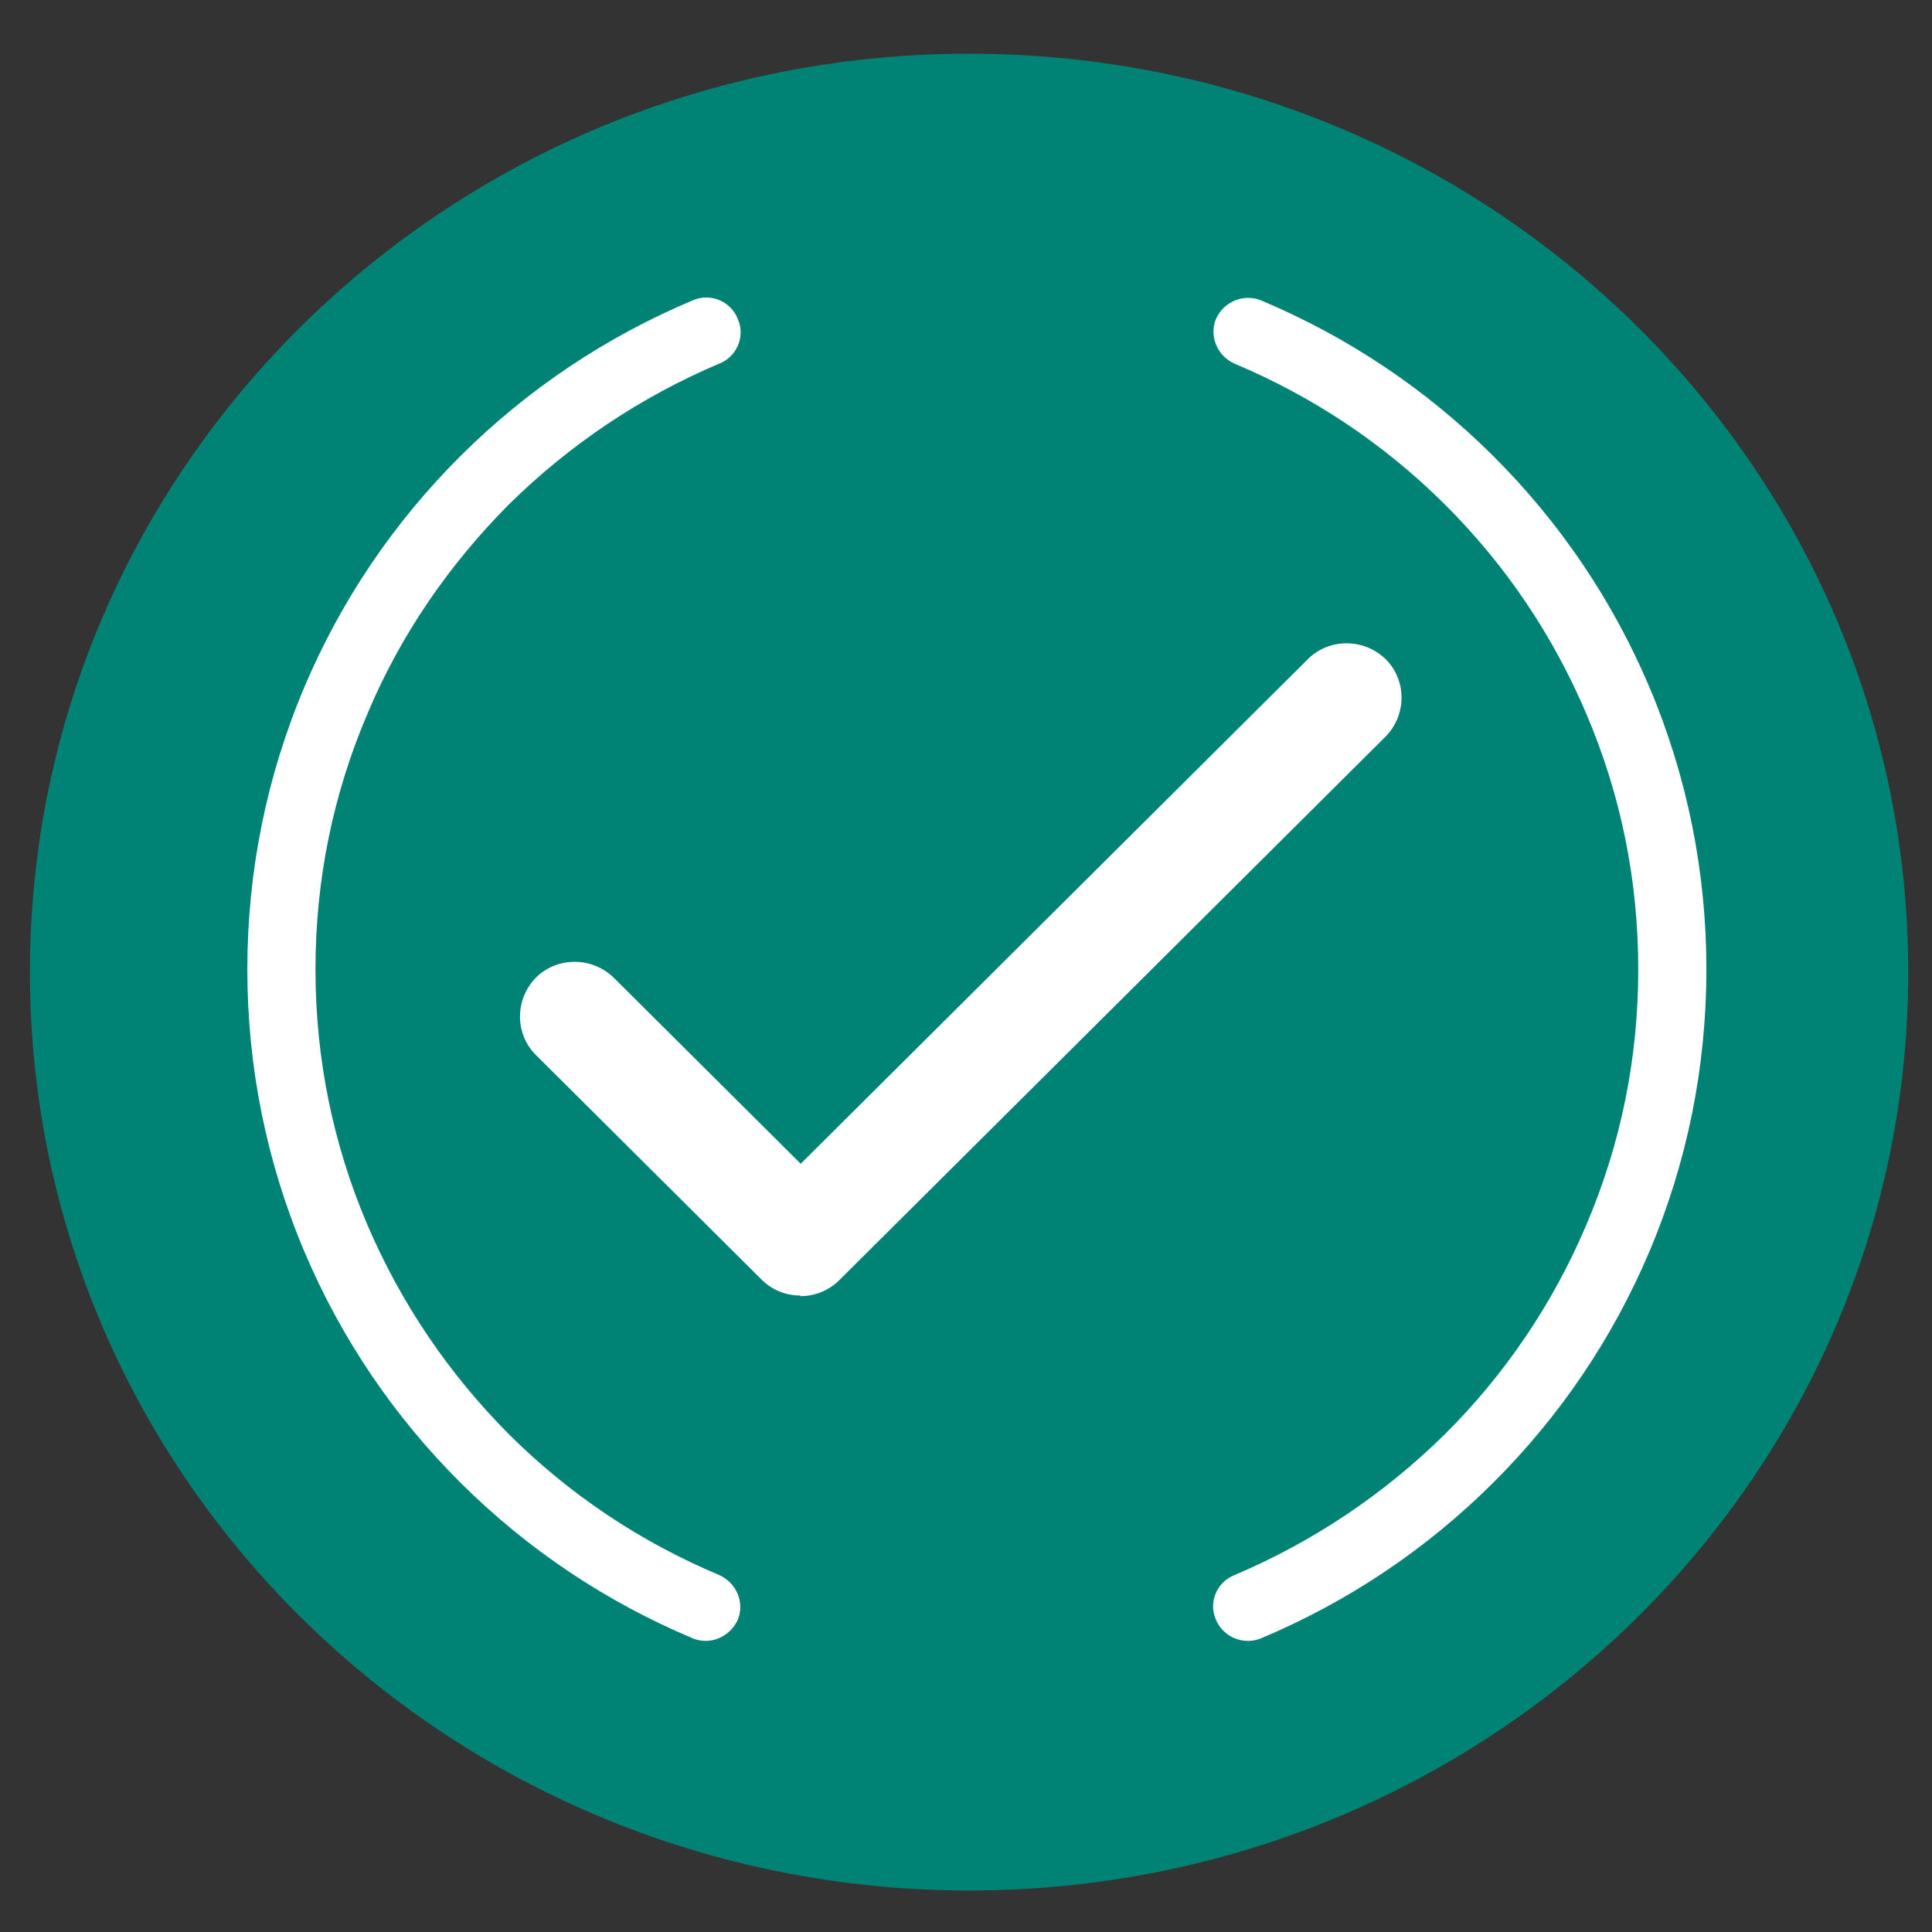
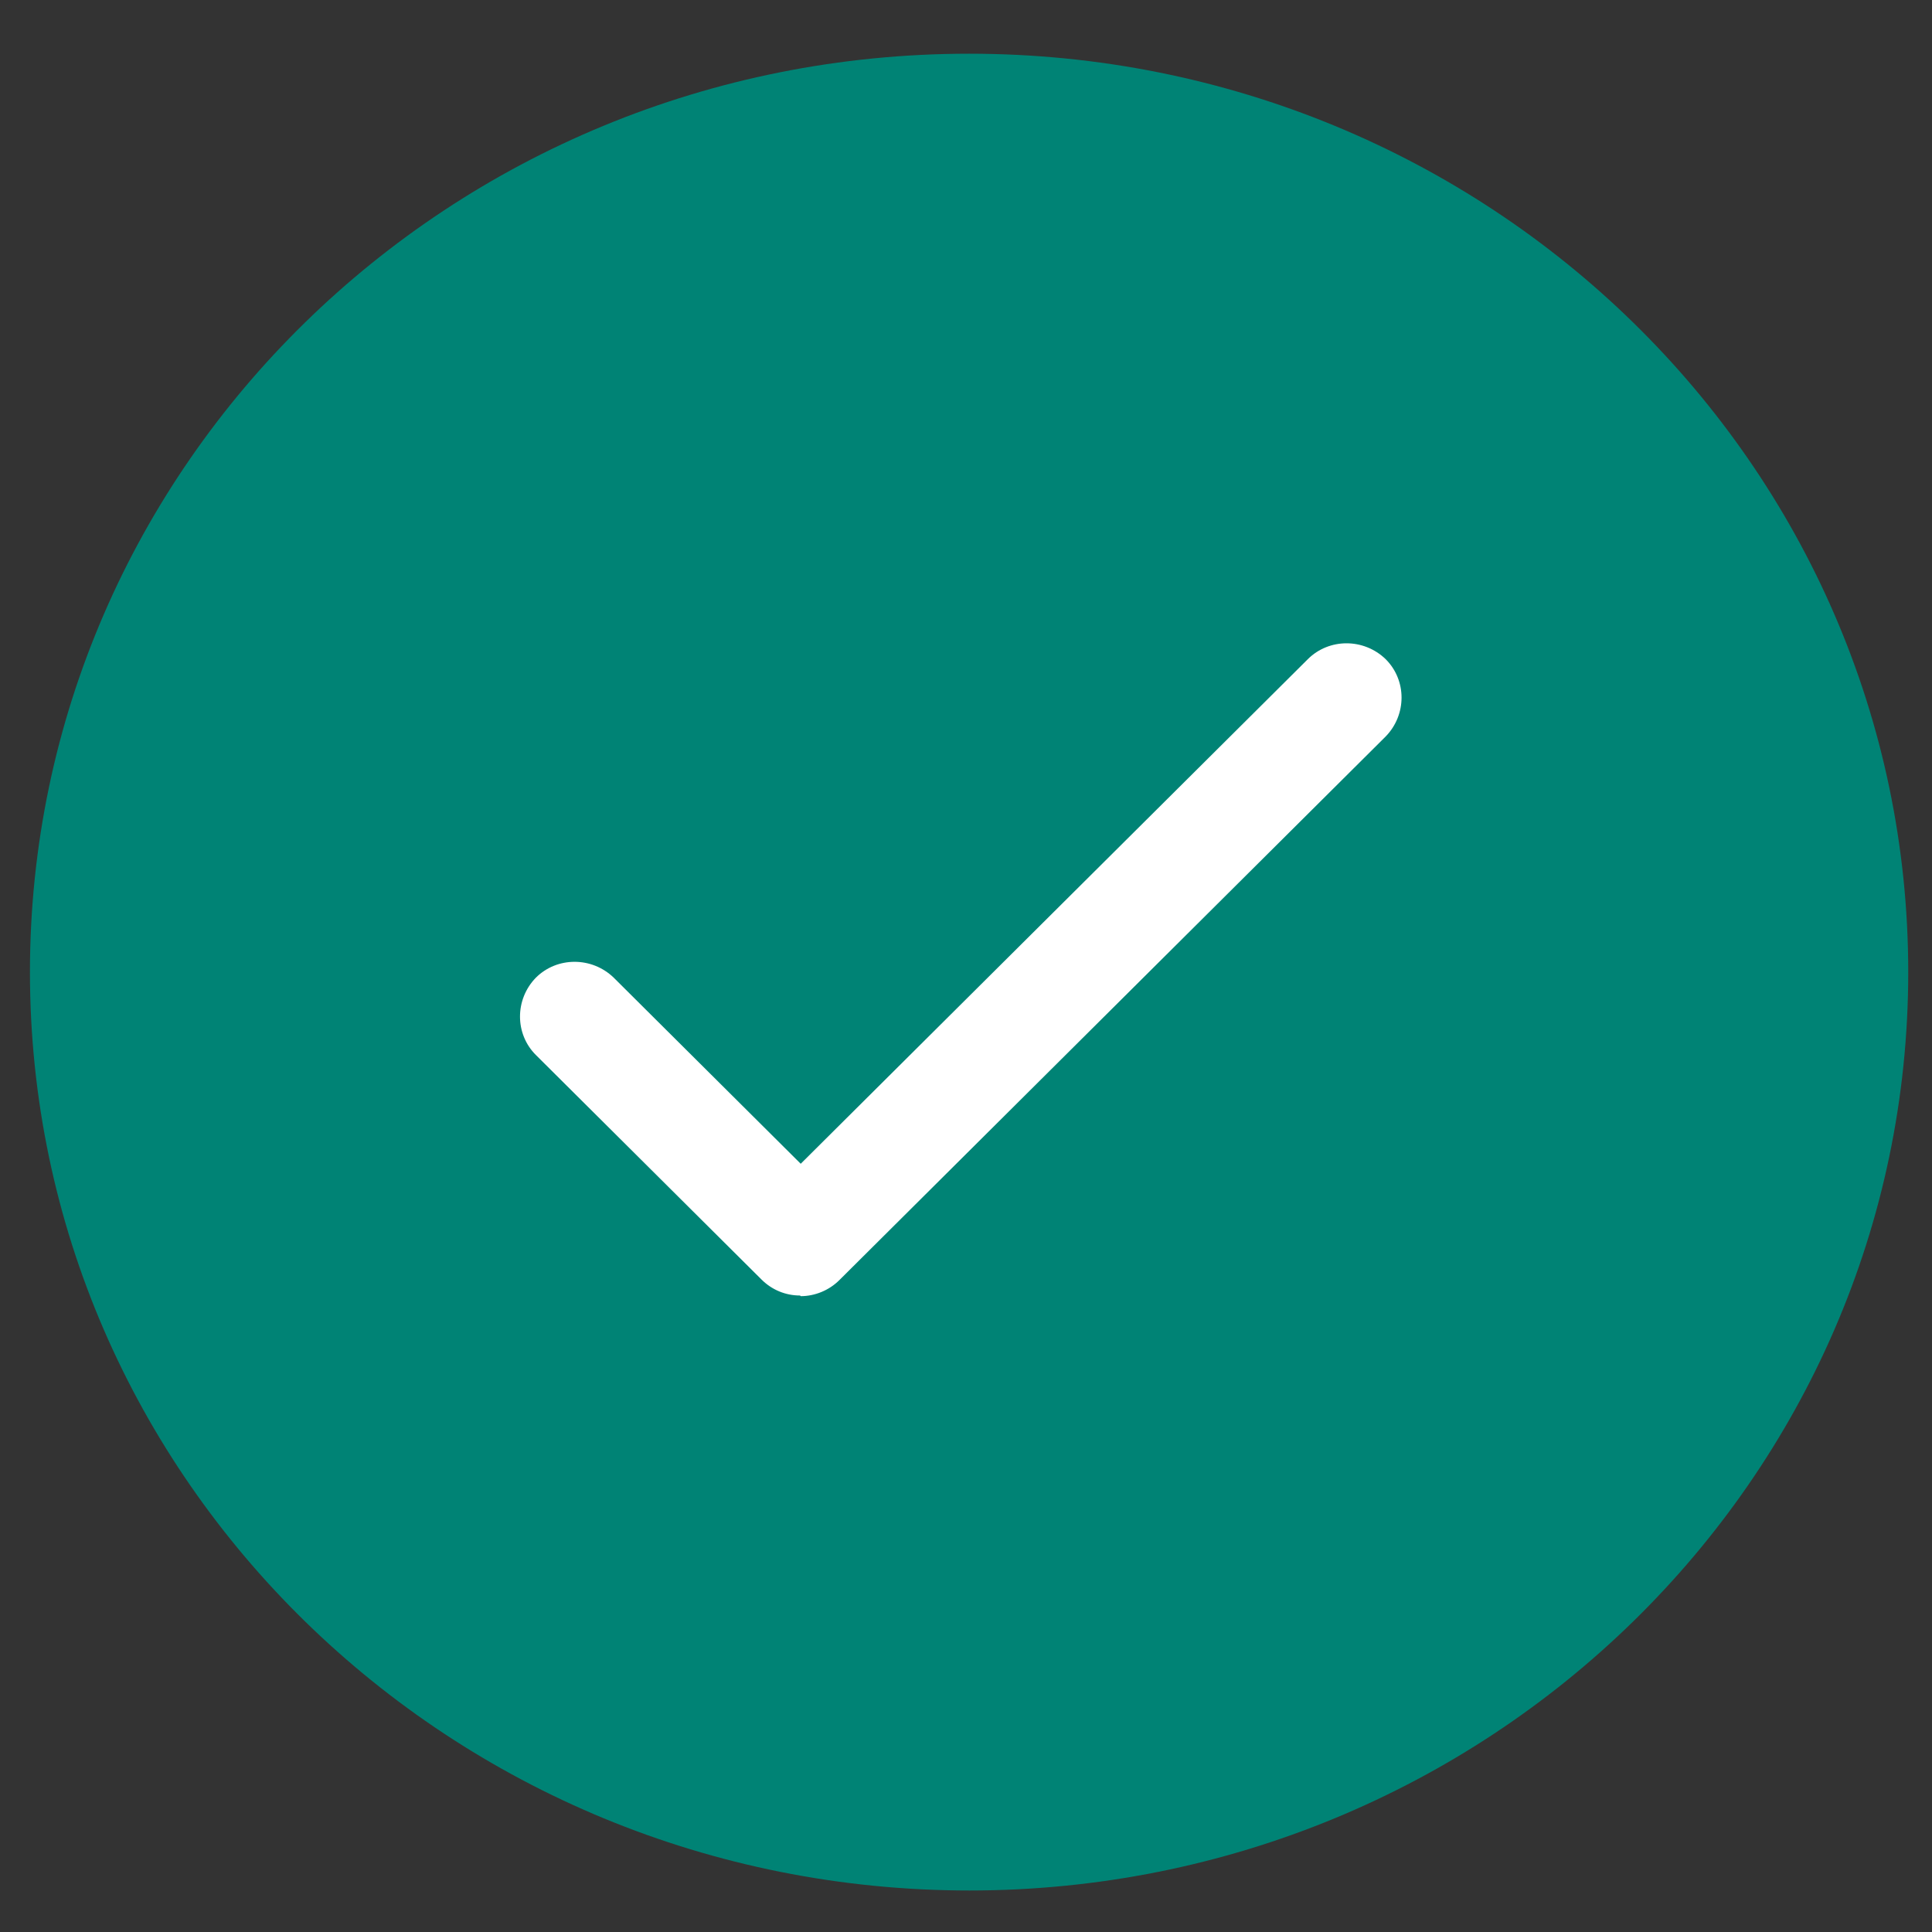
<svg xmlns="http://www.w3.org/2000/svg" width="124" height="124" viewBox="0 0 124 124" fill="none">
  <rect x="0" y="0" width="124" height="124" fill="#333333" stroke="none" />
  <g clip-path="url(#clip0_2060_5938)">
    <path d="M62.199 121.337C95.49 121.337 122.475 94.939 122.475 62.392C122.475 29.845 95.529 3.447 62.199 3.447C28.868 3.447 1.922 29.845 1.922 62.392C1.922 94.939 28.907 121.337 62.238 121.337" fill="#008375" />
-     <path d="M45.33 105.316C45.041 105.316 44.752 105.275 44.464 105.152C38.895 102.812 33.862 99.446 29.571 95.177C25.281 90.908 21.898 85.9 19.547 80.358C17.113 74.611 15.875 68.495 15.875 62.215C15.875 55.934 17.113 49.818 19.547 44.071C21.898 38.529 25.281 33.521 29.571 29.252C33.862 24.983 38.895 21.617 44.464 19.277C45.578 18.785 46.898 19.318 47.352 20.468C47.846 21.576 47.31 22.89 46.155 23.341C41.122 25.476 36.584 28.513 32.665 32.372C28.787 36.272 25.693 40.787 23.589 45.795C21.362 51.008 20.248 56.509 20.248 62.215C20.248 67.92 21.362 73.421 23.589 78.634C25.735 83.642 28.787 88.157 32.665 92.057C36.543 95.916 41.081 98.953 46.155 101.088C47.269 101.581 47.805 102.853 47.352 103.961C46.98 104.782 46.155 105.316 45.289 105.316H45.33Z" fill="white" />
-     <path d="M80.106 105.317C79.24 105.317 78.415 104.824 78.044 103.962C77.549 102.854 78.085 101.54 79.24 101.088C84.273 98.954 88.811 95.916 92.73 92.058C96.608 88.199 99.661 83.684 101.806 78.635C104.034 73.421 105.147 67.921 105.147 62.215C105.147 56.509 104.034 51.009 101.806 45.795C99.661 40.746 96.608 36.231 92.73 32.372C88.852 28.514 84.314 25.476 79.24 23.342C78.126 22.849 77.59 21.576 78.044 20.468C78.539 19.36 79.818 18.826 80.931 19.278C86.501 21.617 91.534 24.984 95.824 29.253C100.114 33.522 103.497 38.53 105.849 44.071C108.283 49.818 109.52 55.934 109.52 62.215C109.52 68.496 108.283 74.612 105.849 80.359C103.497 85.9 100.114 90.908 95.824 95.177C91.534 99.447 86.501 102.813 80.931 105.152C80.643 105.275 80.354 105.317 80.065 105.317H80.106Z" fill="white" />
    <path d="M51.351 83.149C50.402 83.149 49.536 82.779 48.876 82.123L34.396 67.714C33.035 66.36 33.035 64.143 34.396 62.747C35.757 61.393 37.985 61.393 39.388 62.747L51.392 74.693L83.942 42.305C85.303 40.95 87.531 40.95 88.933 42.305C90.295 43.66 90.295 45.876 88.933 47.272L53.868 82.164C53.208 82.82 52.3 83.19 51.392 83.19L51.351 83.149Z" fill="white" />
  </g>
  <defs>
    <clipPath id="clip0_2060_5938">
      <rect width="124" height="124" fill="white" />
    </clipPath>
  </defs>
</svg>